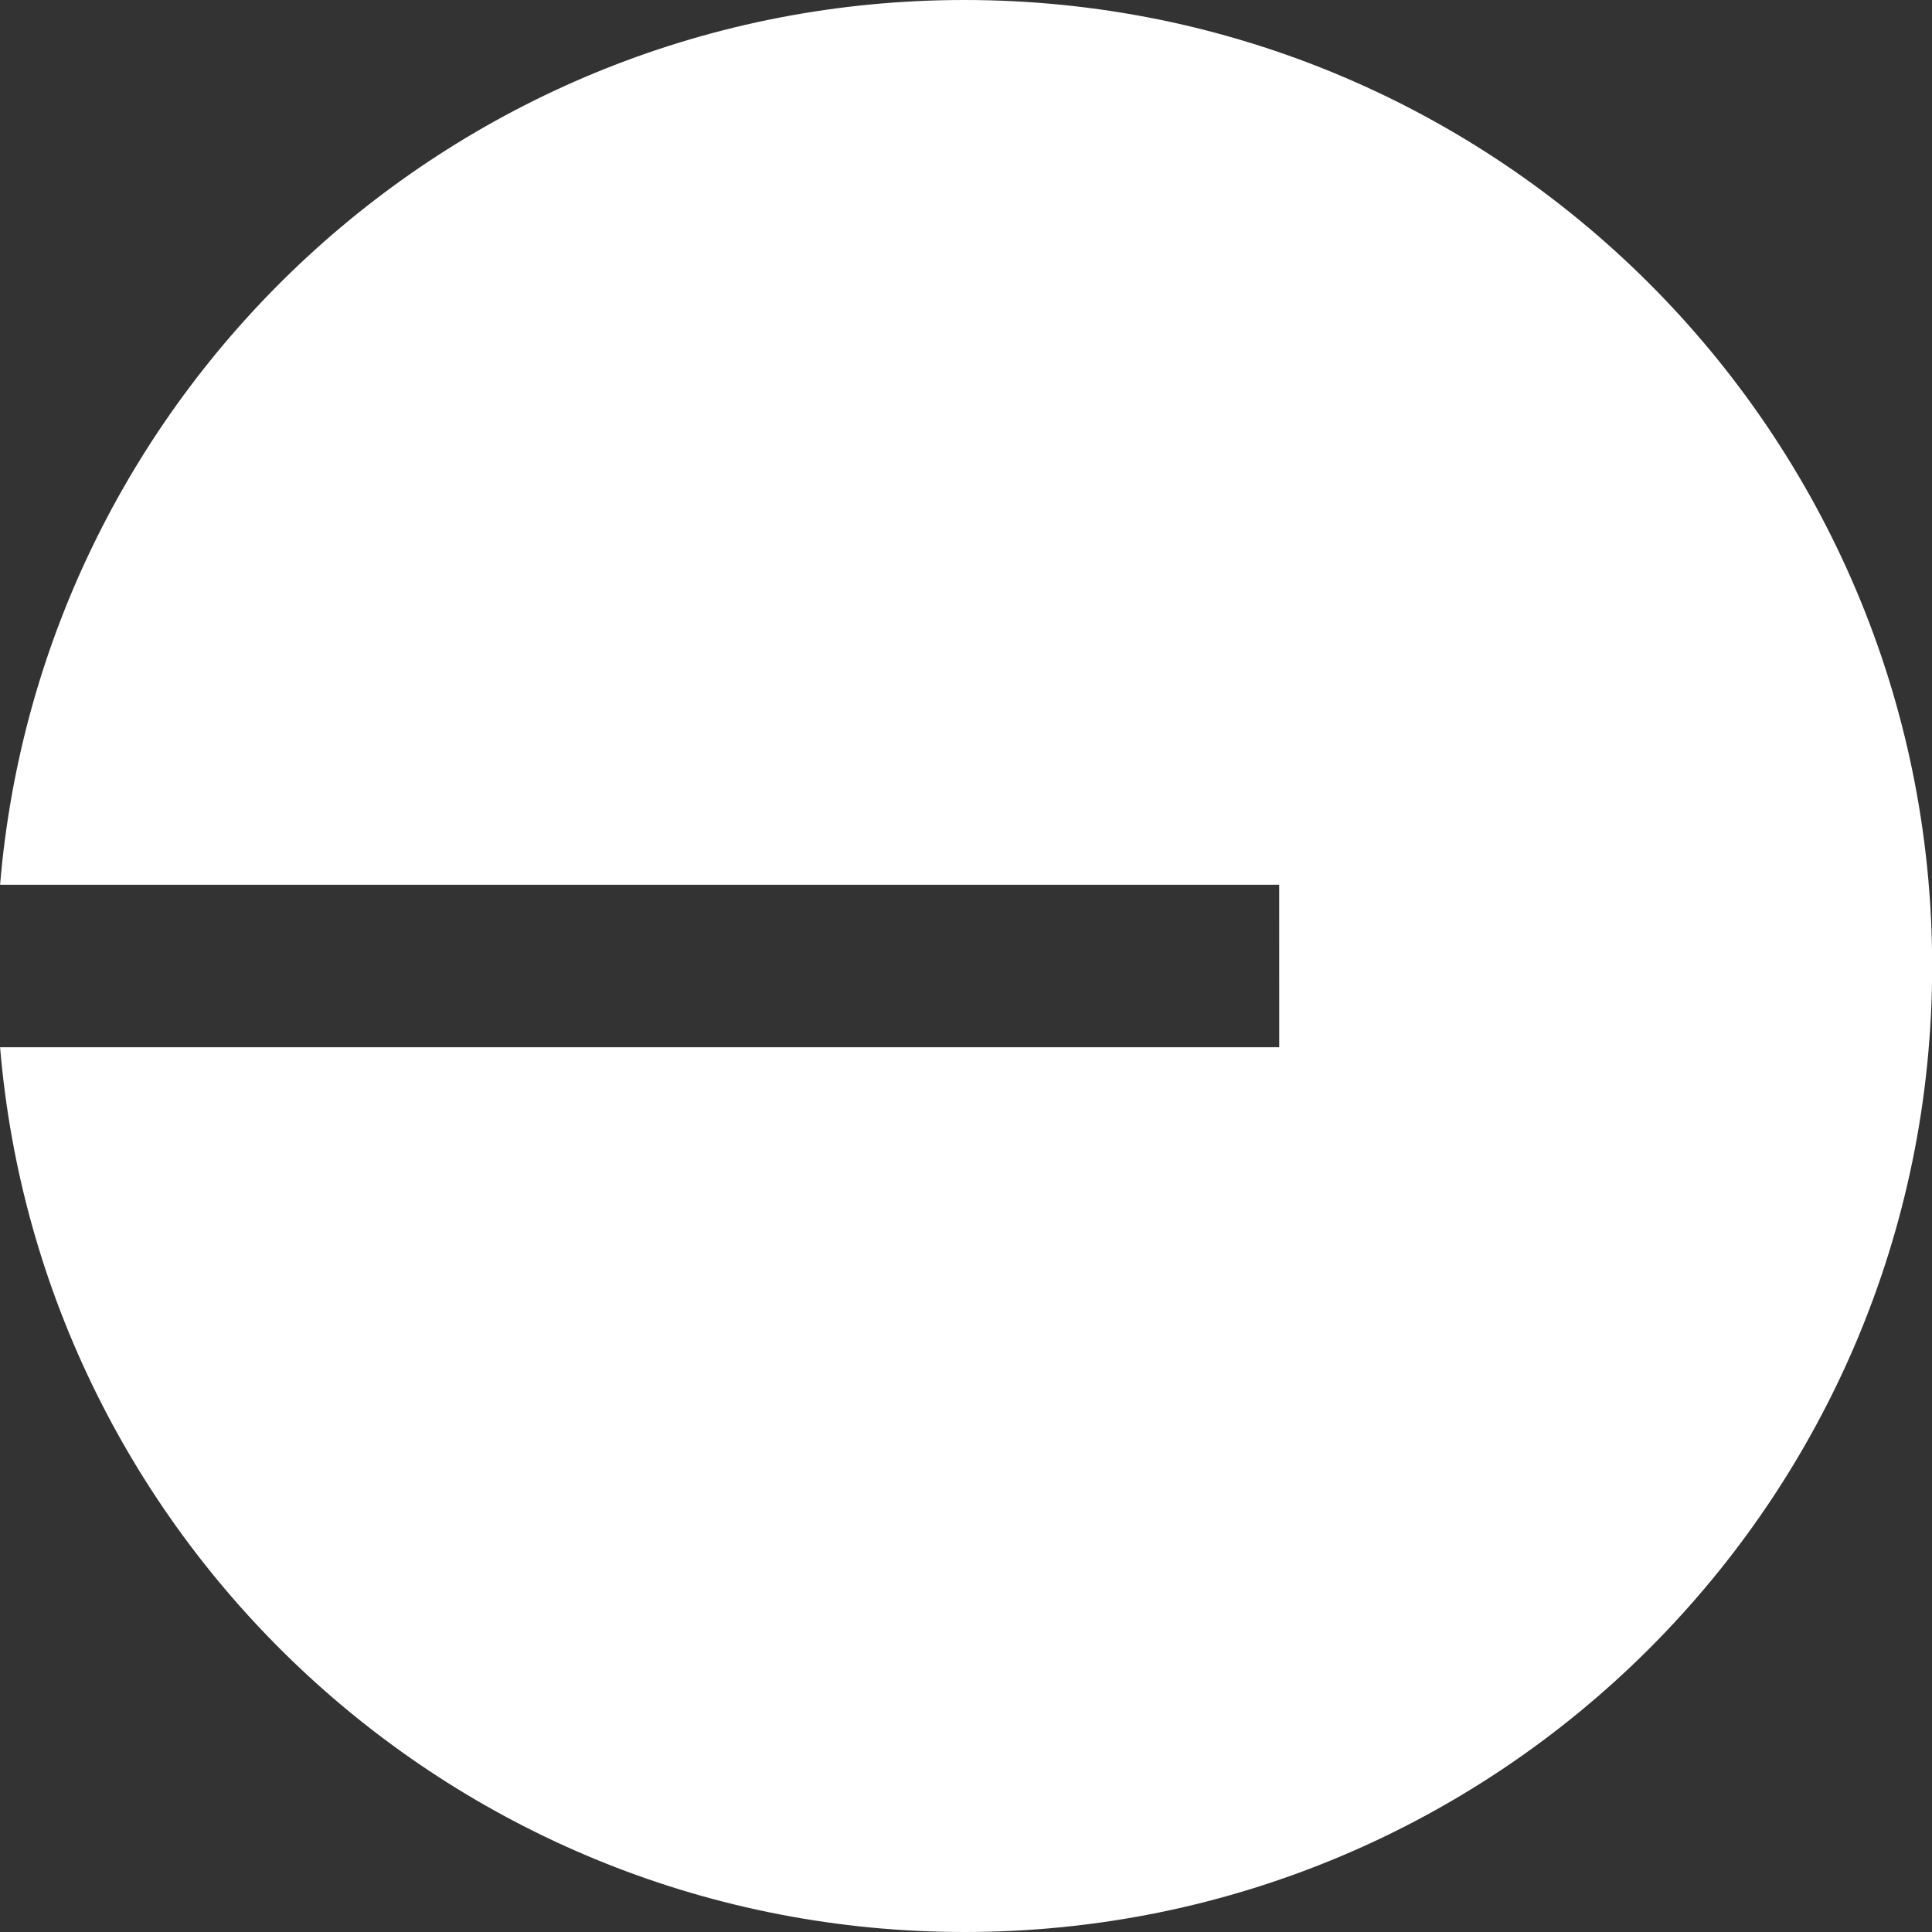
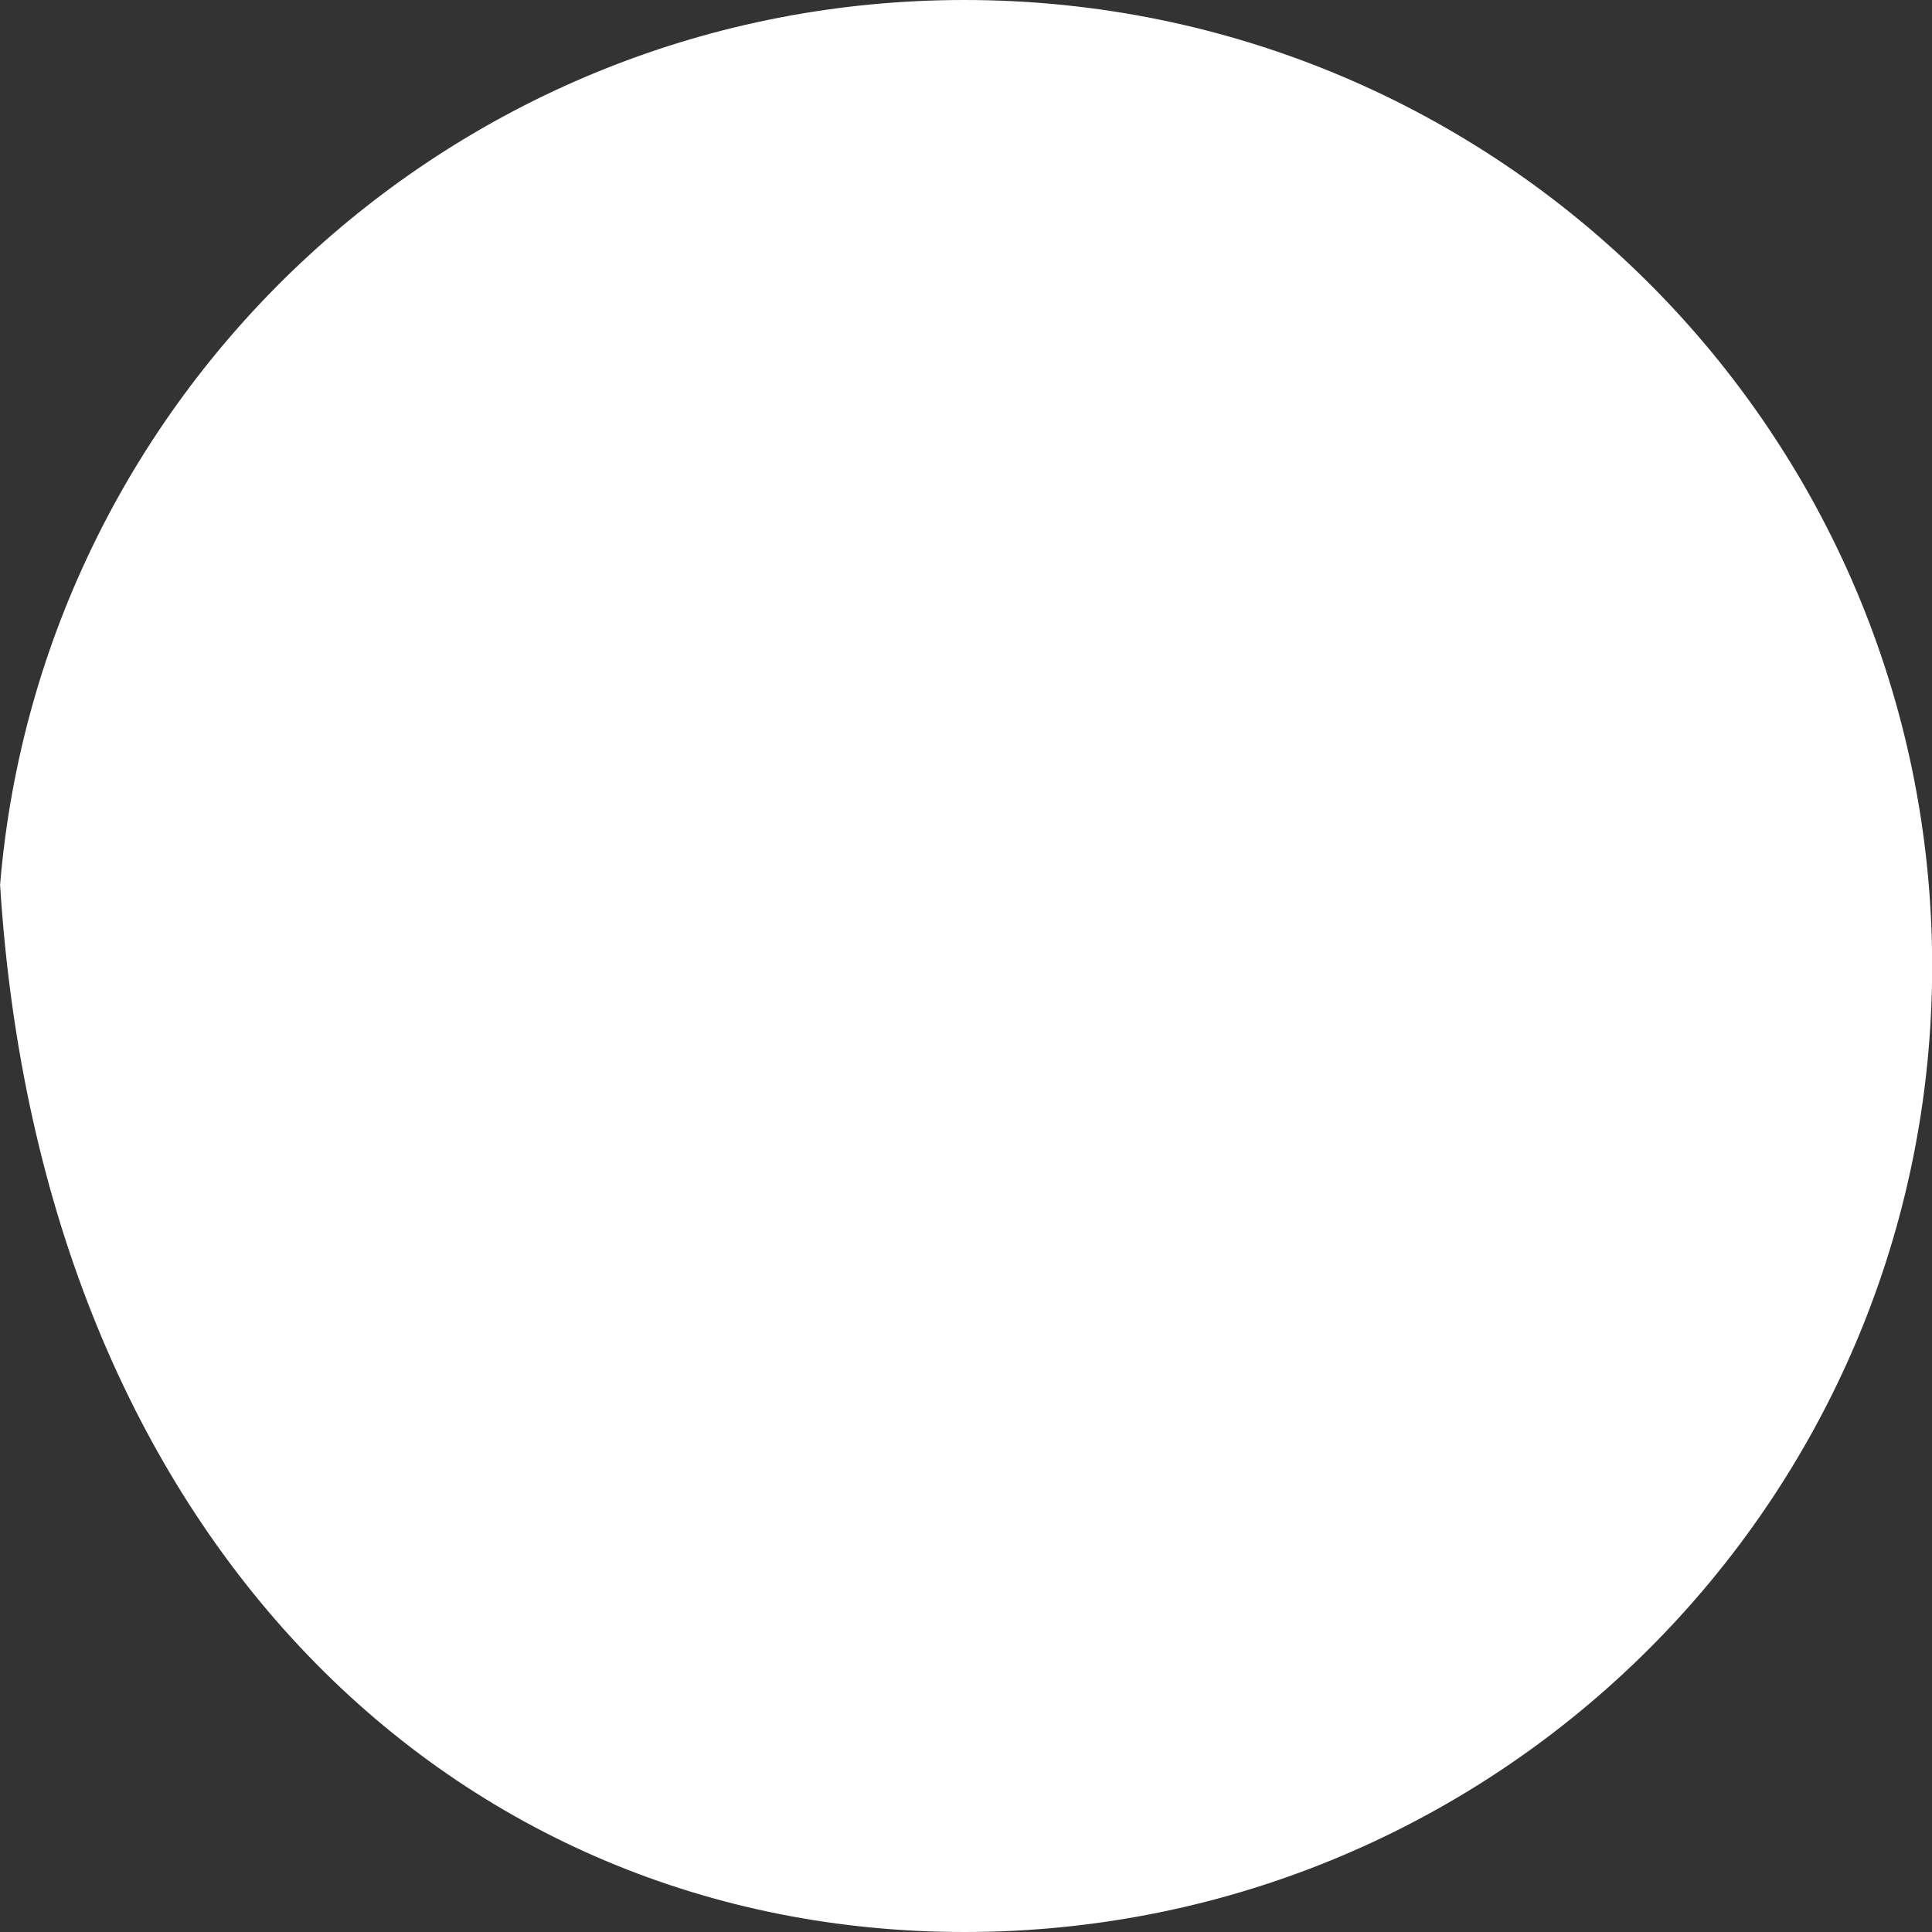
<svg xmlns="http://www.w3.org/2000/svg" width="48" height="48" viewBox="0 0 48 48" fill="none">
  <rect x="0" y="0" width="48" height="48" fill="#333333" stroke="none" />
-   <path d="M23.963 48C37.243 48 48.006 37.256 48.004 24C48.003 10.744 37.238 0 23.959 0C11.361 0 1.028 9.673 0.002 21.982H31.781L31.782 26.018H0.002C1.031 38.327 11.366 48 23.963 48Z" fill="white" />
+   <path d="M23.963 48C37.243 48 48.006 37.256 48.004 24C48.003 10.744 37.238 0 23.959 0C11.361 0 1.028 9.673 0.002 21.982H31.781H0.002C1.031 38.327 11.366 48 23.963 48Z" fill="white" />
</svg>